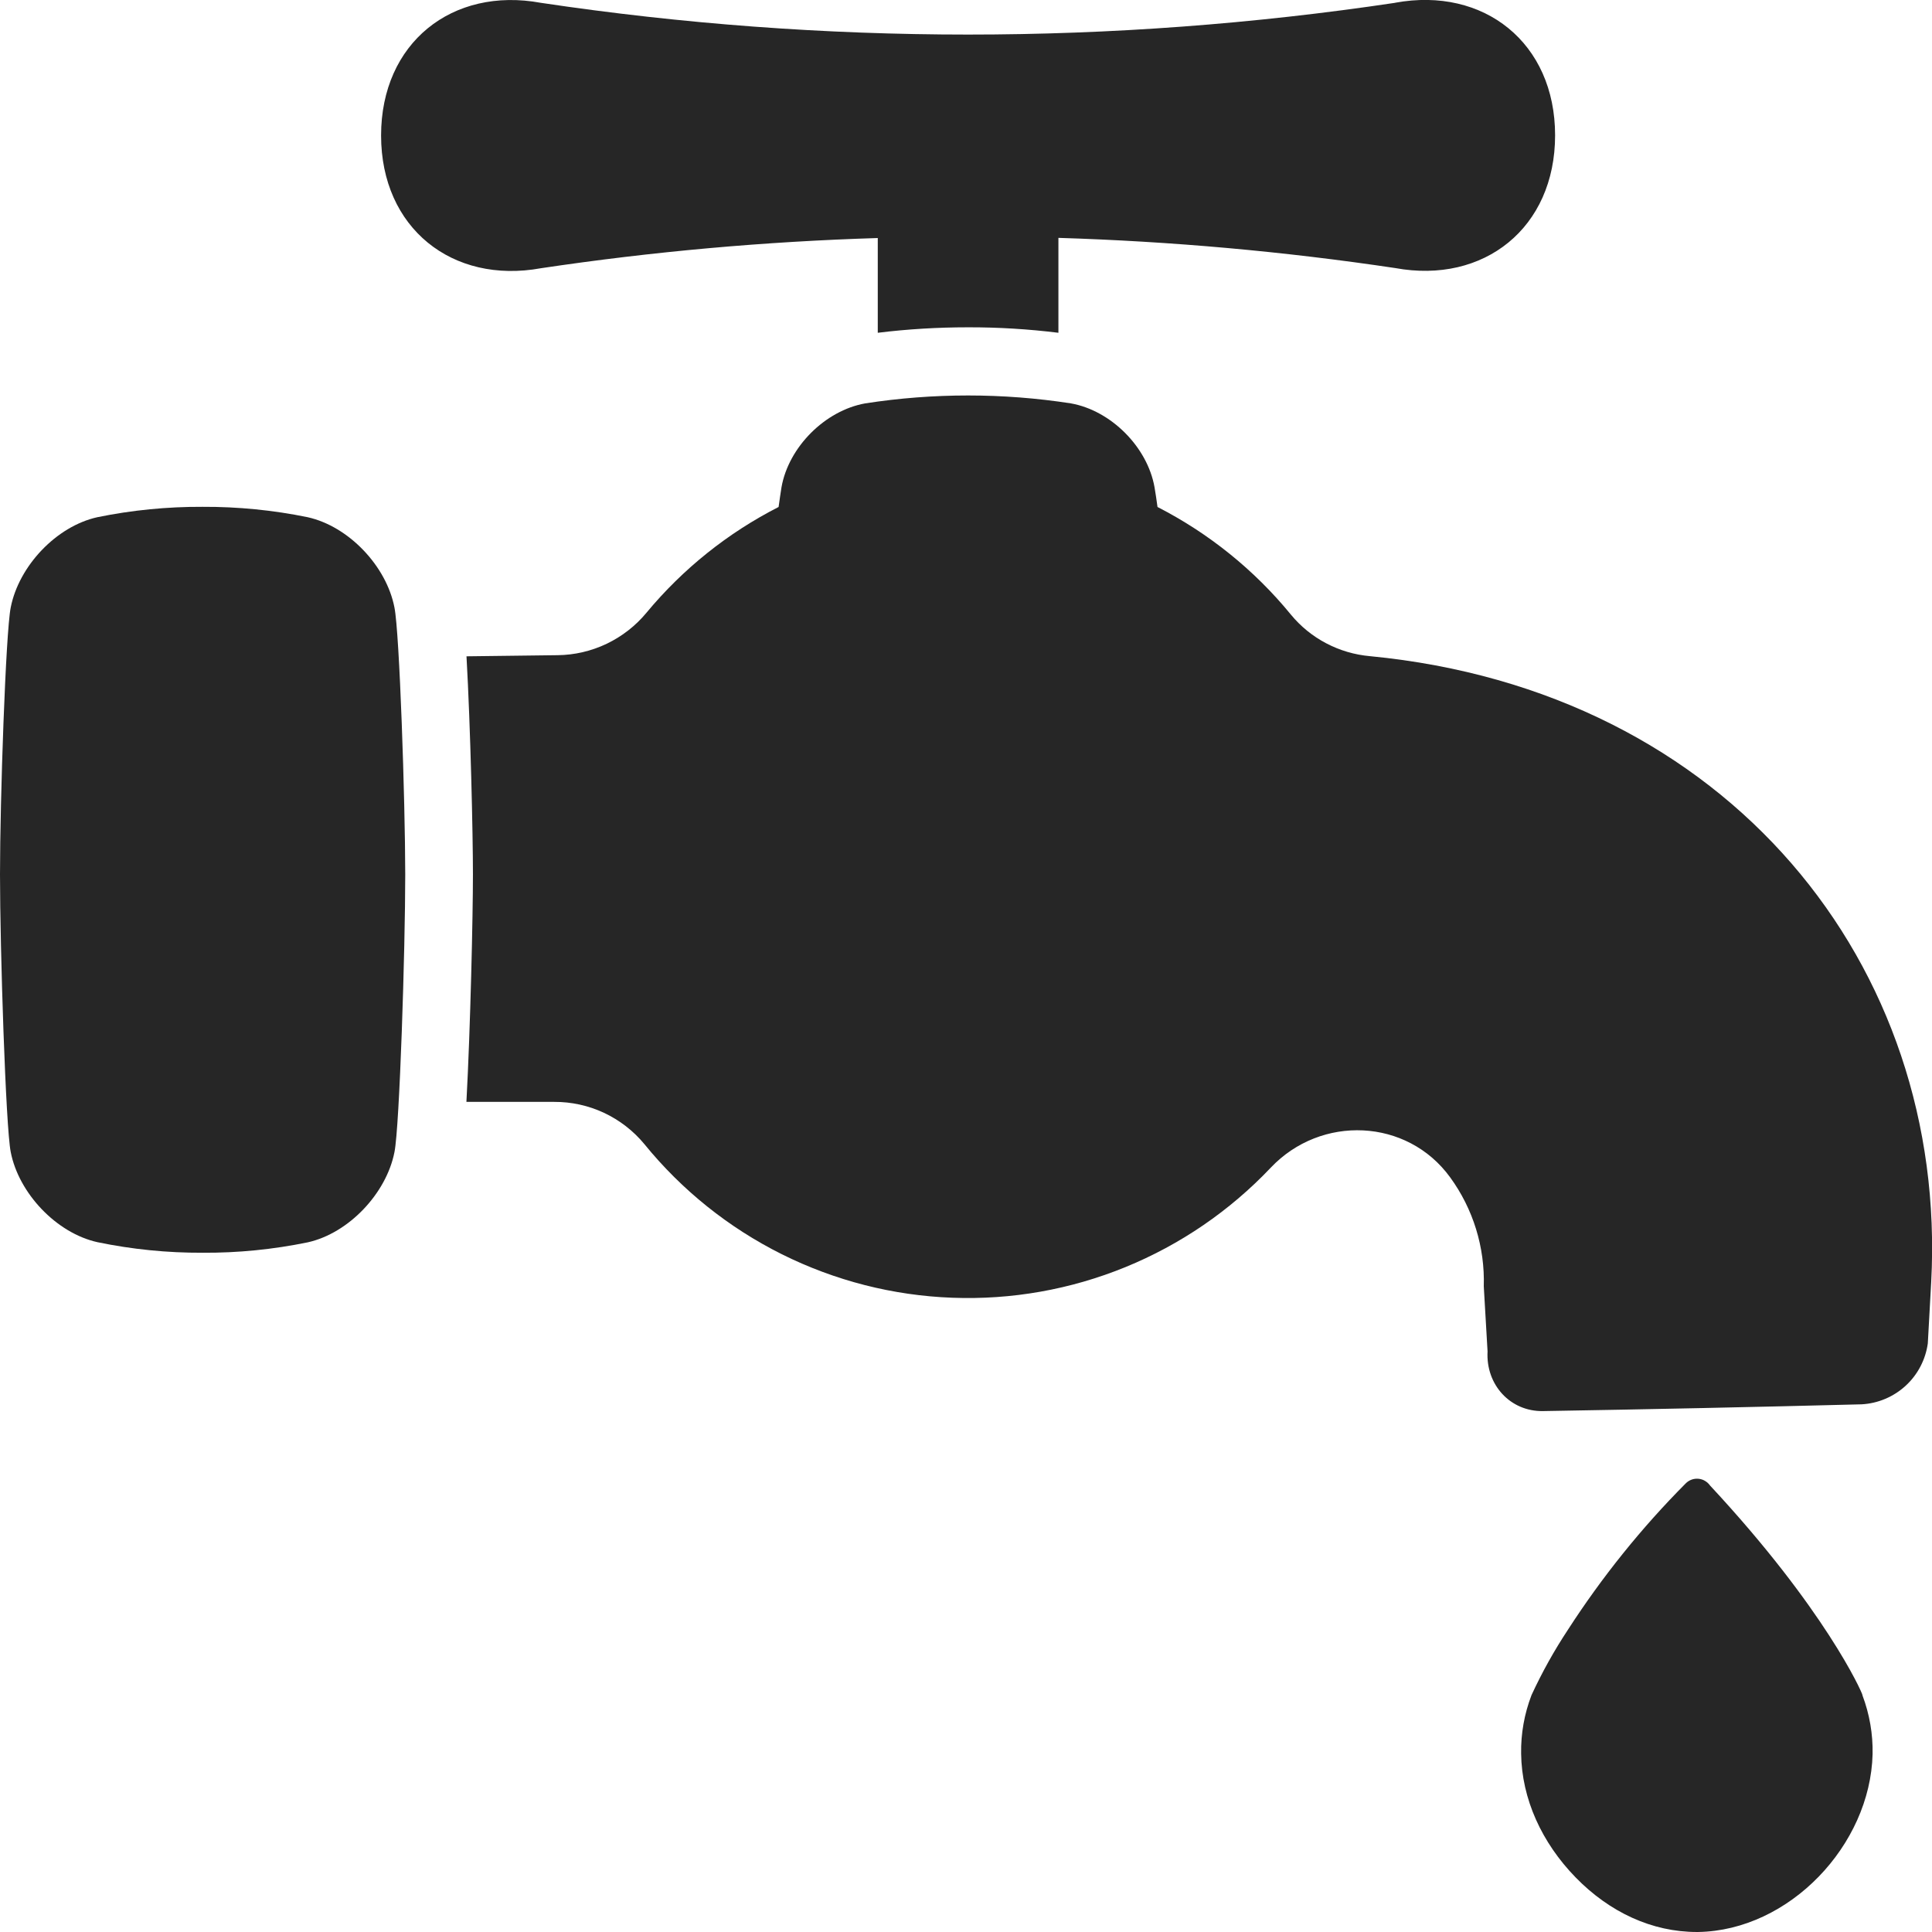
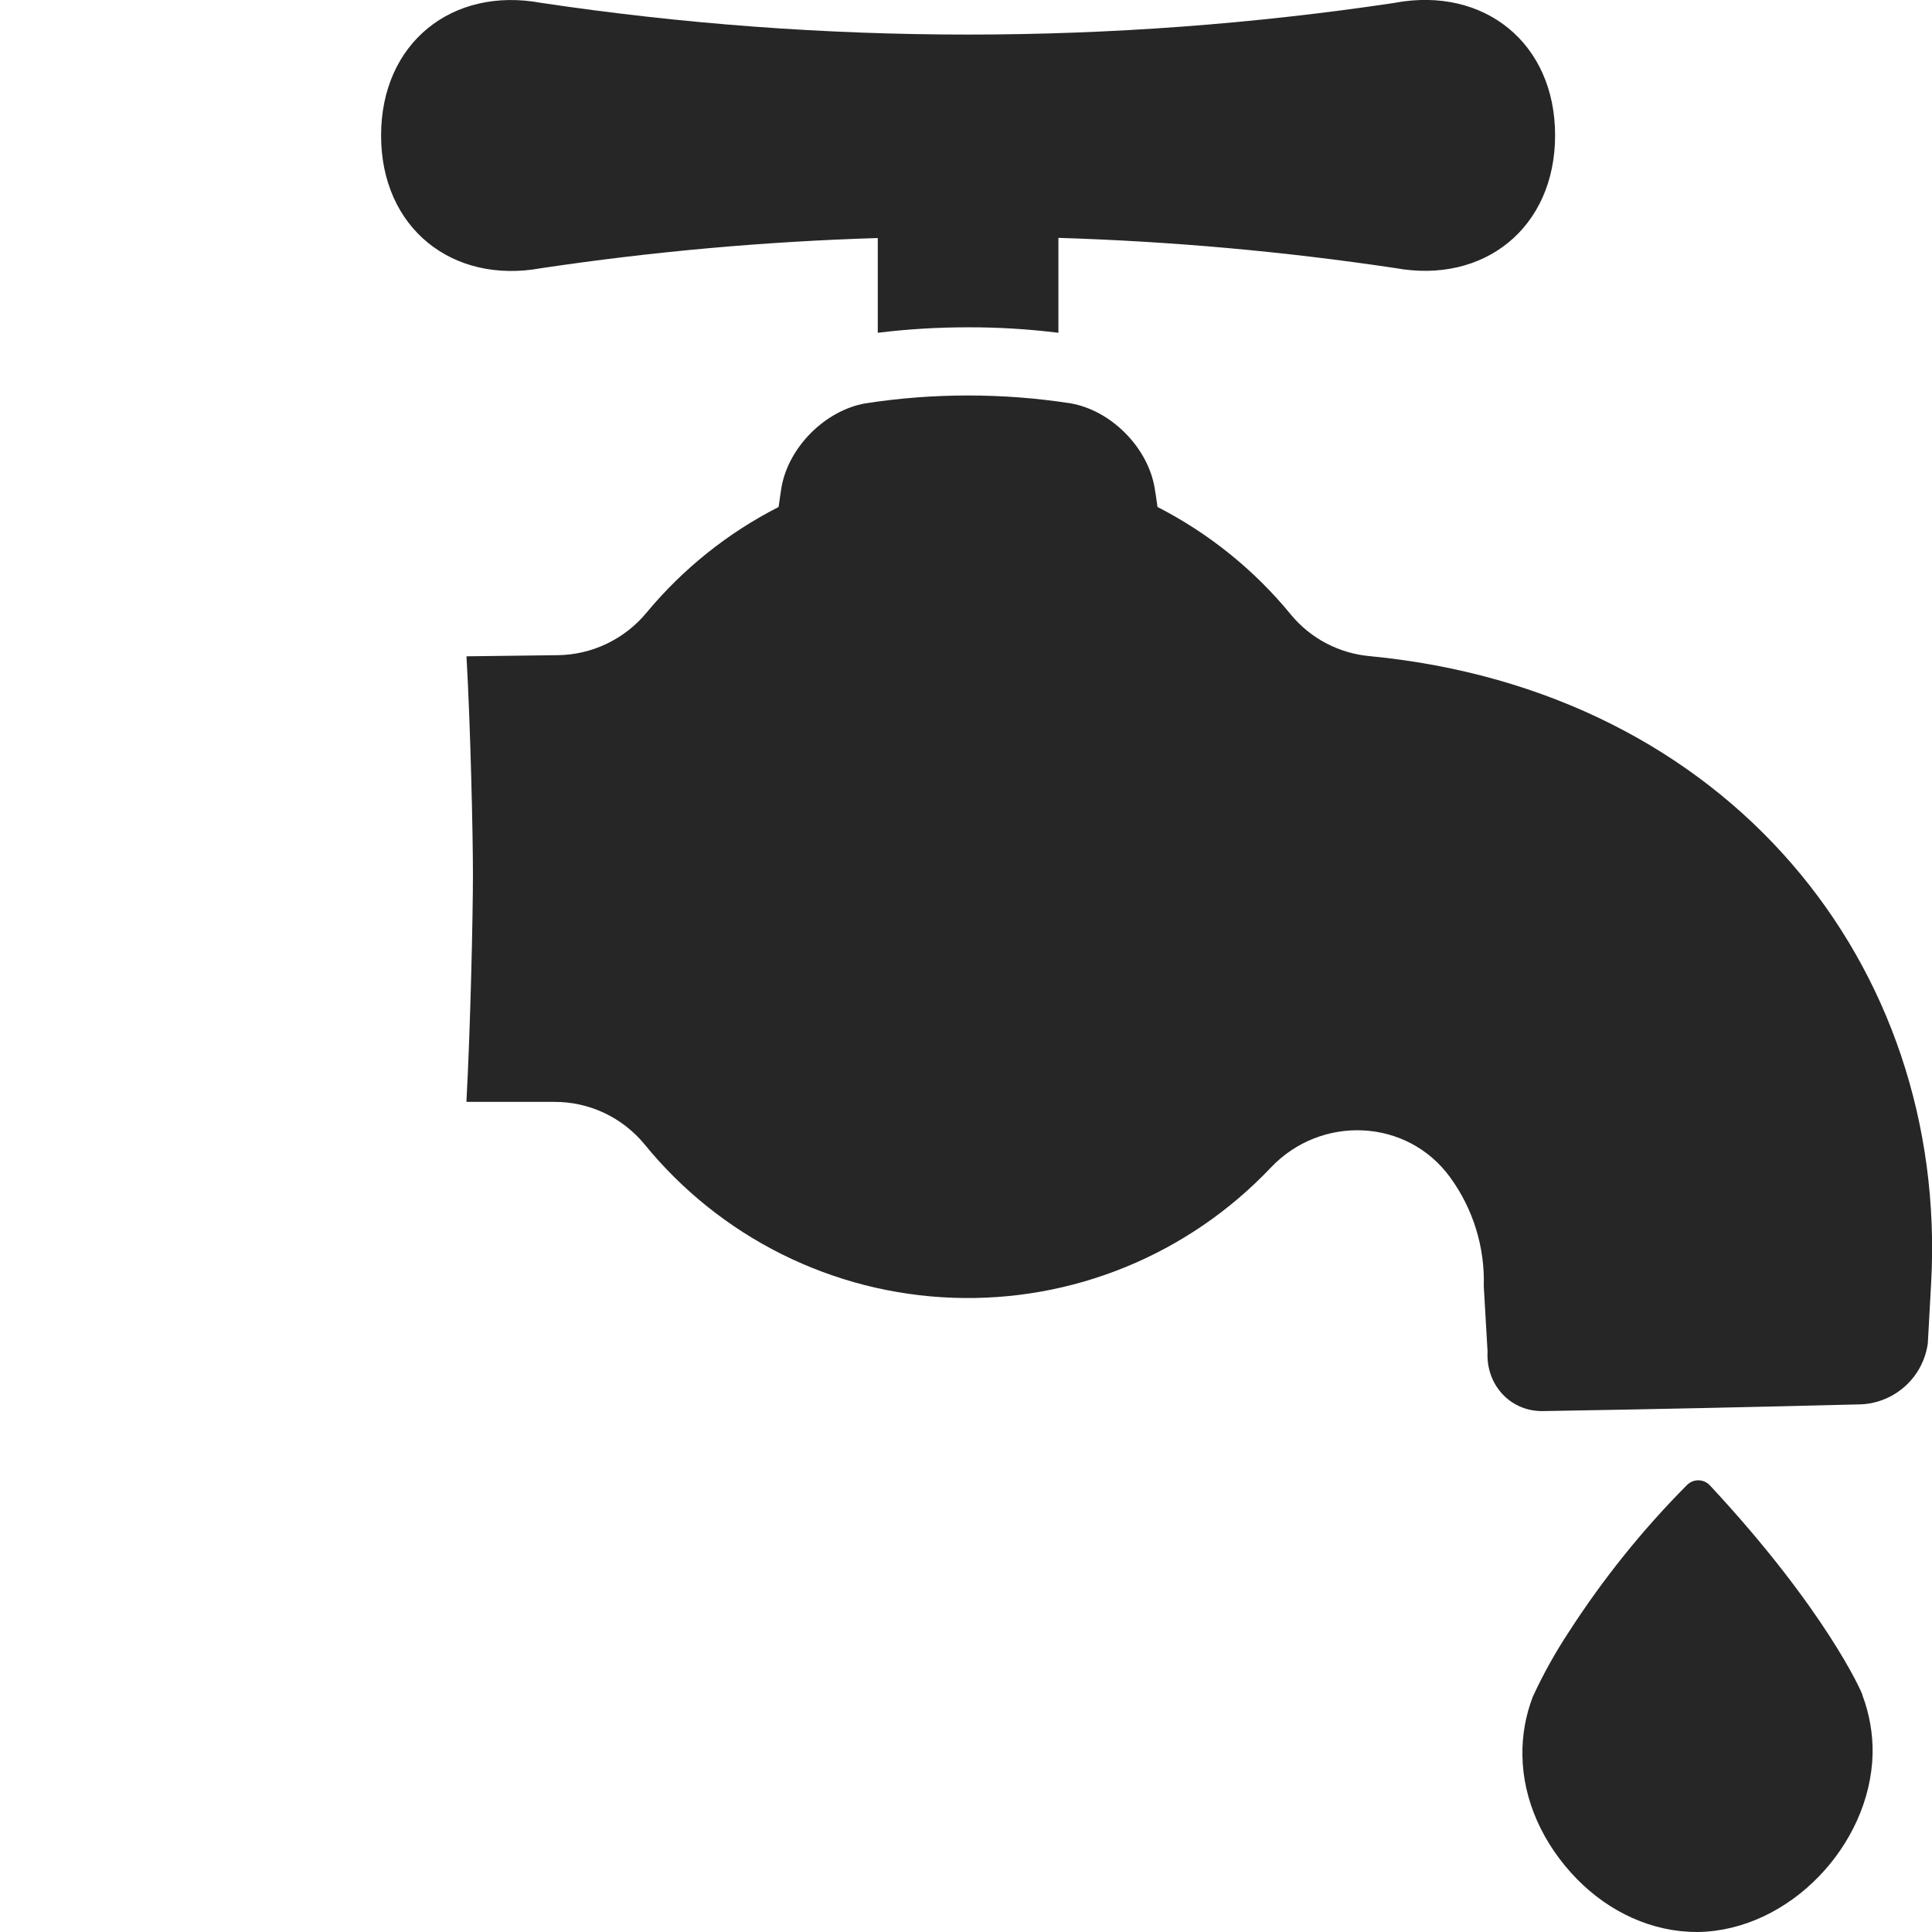
<svg xmlns="http://www.w3.org/2000/svg" xmlns:ns1="http://sodipodi.sourceforge.net/DTD/sodipodi-0.dtd" xmlns:ns2="http://www.inkscape.org/namespaces/inkscape" width="24" height="24" viewBox="0 0 24 24" fill="none" version="1.1" id="svg17" ns1:docname="03429d15148716f15ff11e1a69a2c8ef.svg">
  <ns1:namedview id="namedview19" pagecolor="#ffffff" bordercolor="#666666" borderopacity="1.0" ns2:pageshadow="2" ns2:pageopacity="0.0" ns2:pagecheckerboard="0" />
  <g clip-path="url(#clip0_4055_5597)" id="g10" transform="translate(0,-6.0999859e-5)">
-     <path d="m 23.136,21.06 v -0.004 c -0.006,-0.036 -0.465,-1.068 -1.893,-2.602 l -0.016,-0.02 c -0.018,-0.02 -0.041,-0.036 -0.066,-0.048 -0.025,-0.011 -0.052,-0.017 -0.08,-0.017 -0.026,-10e-5 -0.052,0.005 -0.076,0.015 -0.024,0.01 -0.046,0.025 -0.064,0.043 -0.551,0.554 -1.042,1.165 -1.466,1.822 -0.169,0.256 -0.319,0.525 -0.448,0.804 l -0.003,0.007 c -0.088,0.231 -0.132,0.476 -0.128,0.724 0.007,0.562 0.257,1.107 0.677,1.538 C 19.994,23.754 20.521,24 21.08,24 h 0.014 C 22.227,23.982 23.234,22.922 23.262,21.79 23.267,21.541 23.224,21.293 23.136,21.06 Z" fill="#262626" id="path2" />
+     <path d="m 23.136,21.06 v -0.004 c -0.006,-0.036 -0.465,-1.068 -1.893,-2.602 c -0.018,-0.02 -0.041,-0.036 -0.066,-0.048 -0.025,-0.011 -0.052,-0.017 -0.08,-0.017 -0.026,-10e-5 -0.052,0.005 -0.076,0.015 -0.024,0.01 -0.046,0.025 -0.064,0.043 -0.551,0.554 -1.042,1.165 -1.466,1.822 -0.169,0.256 -0.319,0.525 -0.448,0.804 l -0.003,0.007 c -0.088,0.231 -0.132,0.476 -0.128,0.724 0.007,0.562 0.257,1.107 0.677,1.538 C 19.994,23.754 20.521,24 21.08,24 h 0.014 C 22.227,23.982 23.234,22.922 23.262,21.79 23.267,21.541 23.224,21.293 23.136,21.06 Z" fill="#262626" id="path2" />
    <path d="m 17.331,0.035 c -3.518,0.526 -7.095,0.526 -10.613,0 C 5.617,-0.167 4.734,0.533 4.734,1.683 c 0,1.15 0.885,1.85 1.986,1.649 1.386,-0.207 2.783,-0.332 4.184,-0.375 v 1.177 c 0.372,-0.046 0.747,-0.068 1.122,-0.068 0.375,-9.1e-4 0.75,0.022 1.122,0.068 V 2.955 c 1.401,0.043 2.798,0.168 4.184,0.375 1.101,0.202 1.986,-0.498 1.986,-1.649 0,-1.15 -0.885,-1.849 -1.986,-1.647 z" fill="#262626" id="path4" />
-     <path d="M 4.9,7.547 C 4.801,7.034 4.334,6.539 3.822,6.425 3.392,6.337 2.955,6.294 2.516,6.296 2.077,6.294 1.639,6.337 1.209,6.425 0.7,6.538 0.234,7.031 0.133,7.547 0.071,7.859 0,9.937 0,10.862 c 0,0.925 0.071,3.135 0.133,3.448 0.099,0.512 0.567,1.008 1.078,1.121 0.429,0.089 0.867,0.133 1.305,0.131 0.439,0.003 0.877,-0.041 1.306,-0.129 0.51,-0.113 0.978,-0.609 1.078,-1.121 C 4.964,14 5.034,11.788 5.034,10.864 5.033,9.937 4.963,7.858 4.9,7.547 Z" fill="#262626" id="path6" />
    <path d="M 17.016,8.151 C 16.827,8.134 16.643,8.08 16.474,7.991 16.306,7.903 16.157,7.782 16.036,7.635 15.582,7.08 15.017,6.625 14.379,6.298 14.367,6.21 14.355,6.128 14.342,6.053 14.254,5.554 13.802,5.1 13.303,5.011 12.456,4.88 11.595,4.88 10.748,5.011 10.249,5.1 9.796,5.554 9.708,6.053 9.696,6.128 9.684,6.21 9.672,6.298 9.042,6.619 8.484,7.066 8.032,7.61 7.897,7.774 7.728,7.905 7.537,7.997 7.346,8.088 7.138,8.137 6.926,8.139 6.549,8.143 6.172,8.148 5.795,8.153 5.845,9.037 5.875,10.362 5.875,10.862 c 0,0.51 -0.031,1.906 -0.081,2.826 h 1.089 c 0.214,-0.001 0.426,0.045 0.62,0.136 0.194,0.091 0.366,0.224 0.502,0.389 0.465,0.572 1.047,1.038 1.706,1.367 0.66,0.329 1.382,0.514 2.118,0.541 0.737,0.028 1.471,-0.102 2.153,-0.381 0.682,-0.279 1.297,-0.7 1.804,-1.235 0.624,-0.659 1.694,-0.615 2.228,0.12 0.286,0.392 0.433,0.869 0.418,1.354 l 0.047,0.809 c -0.023,0.416 0.284,0.748 0.689,0.741 1.32,-0.022 2.639,-0.05 3.958,-0.084 0.203,-0.011 0.397,-0.093 0.547,-0.231 0.15,-0.138 0.247,-0.324 0.275,-0.526 l 0.042,-0.762 c 0.21,-3.93 -2.513,-7.345 -6.973,-7.775 z" fill="#262626" id="path8" />
  </g>
  <defs id="defs15">
    <clipPath id="clip0_4055_5597">
      <rect width="24" height="24" fill="#ffffff" id="rect12" x="0" y="0" />
    </clipPath>
  </defs>
</svg>